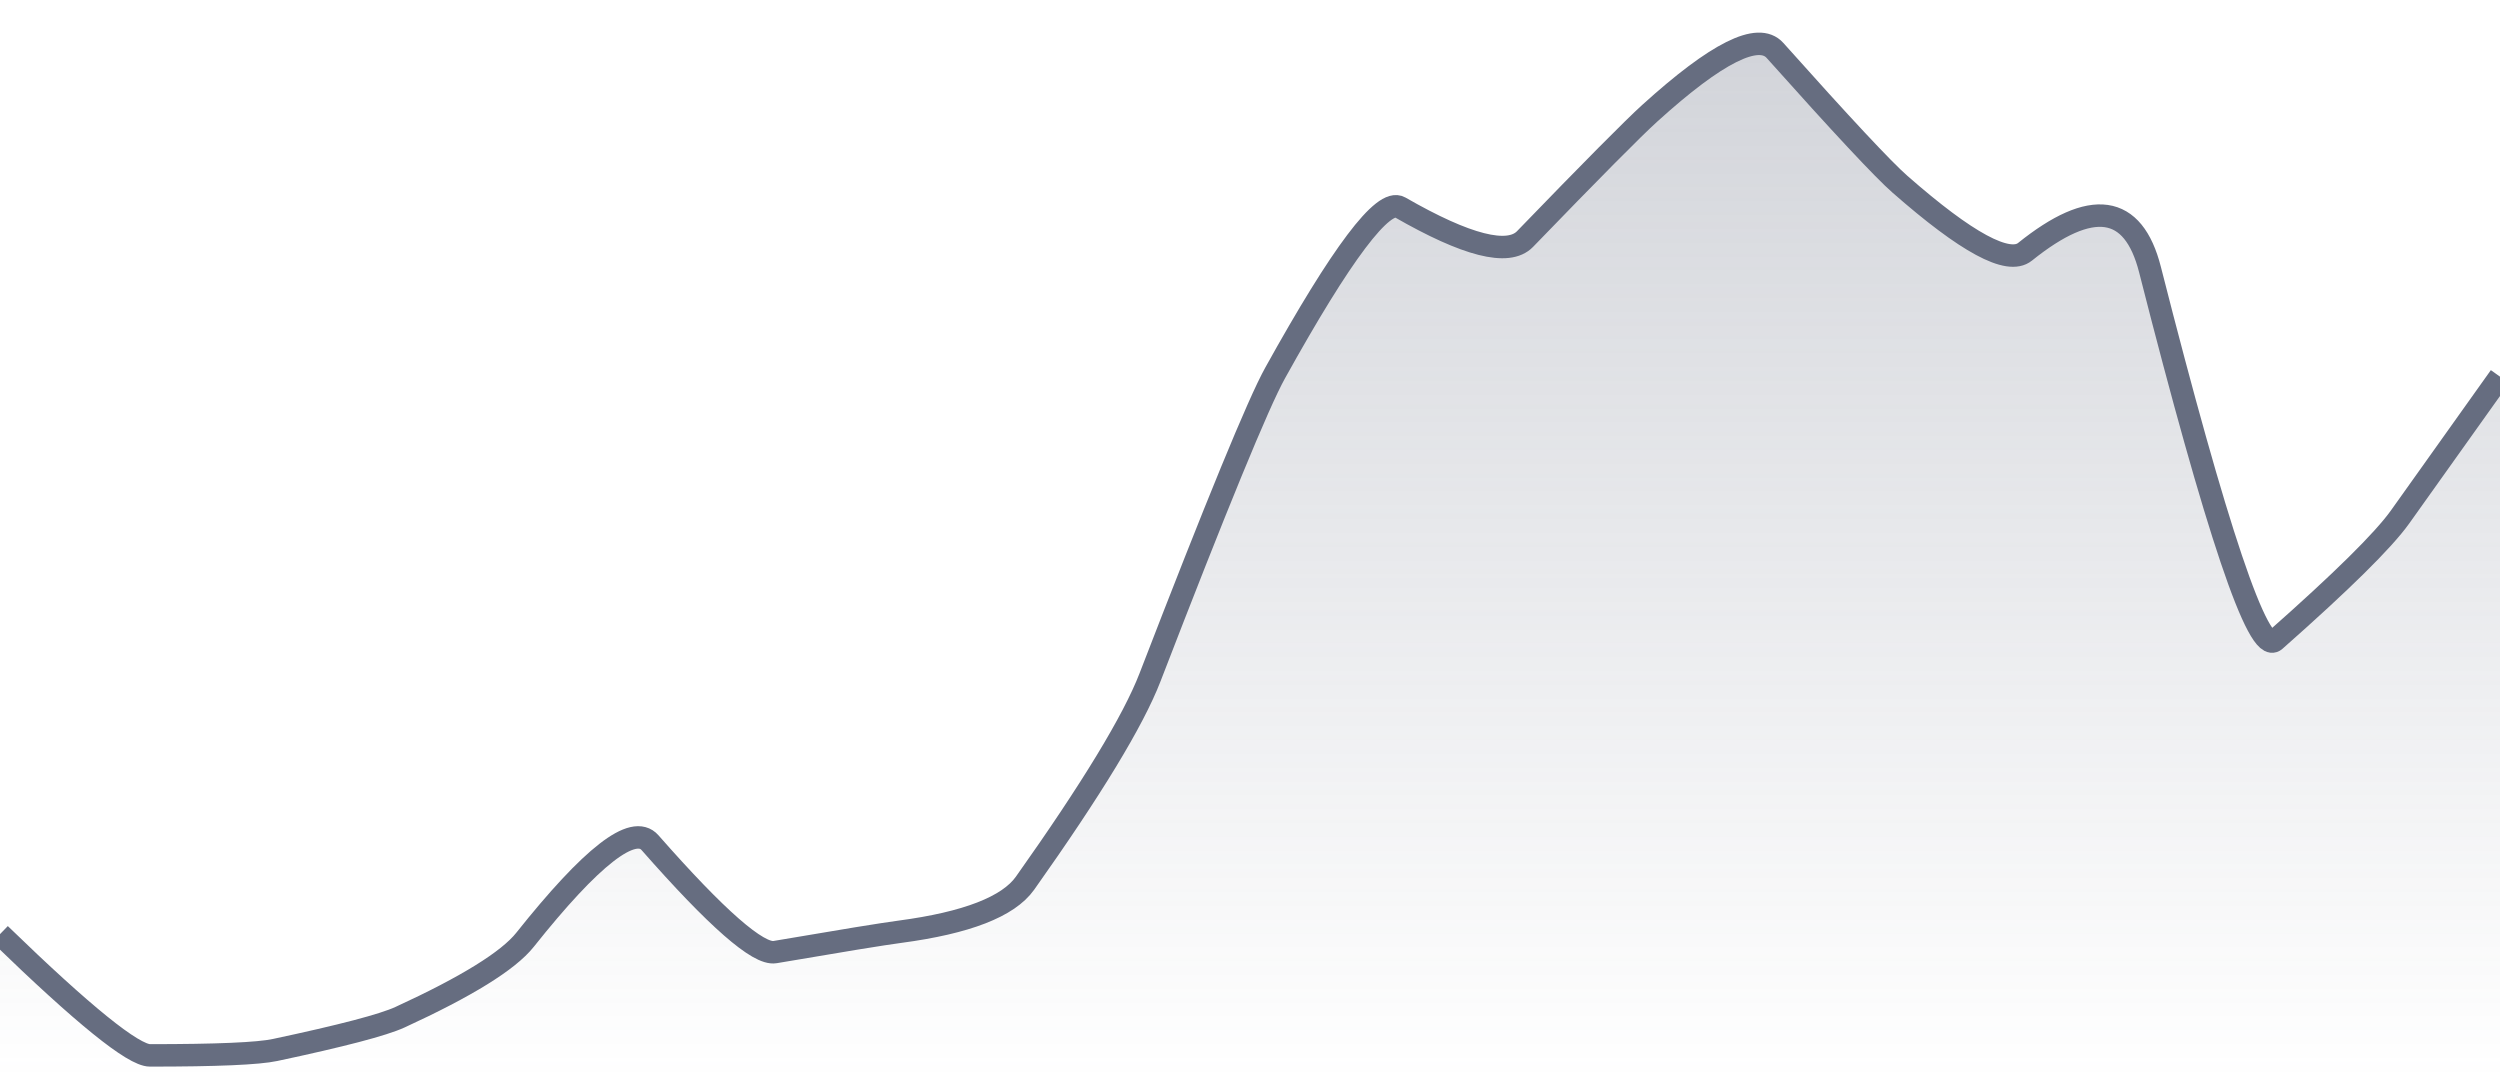
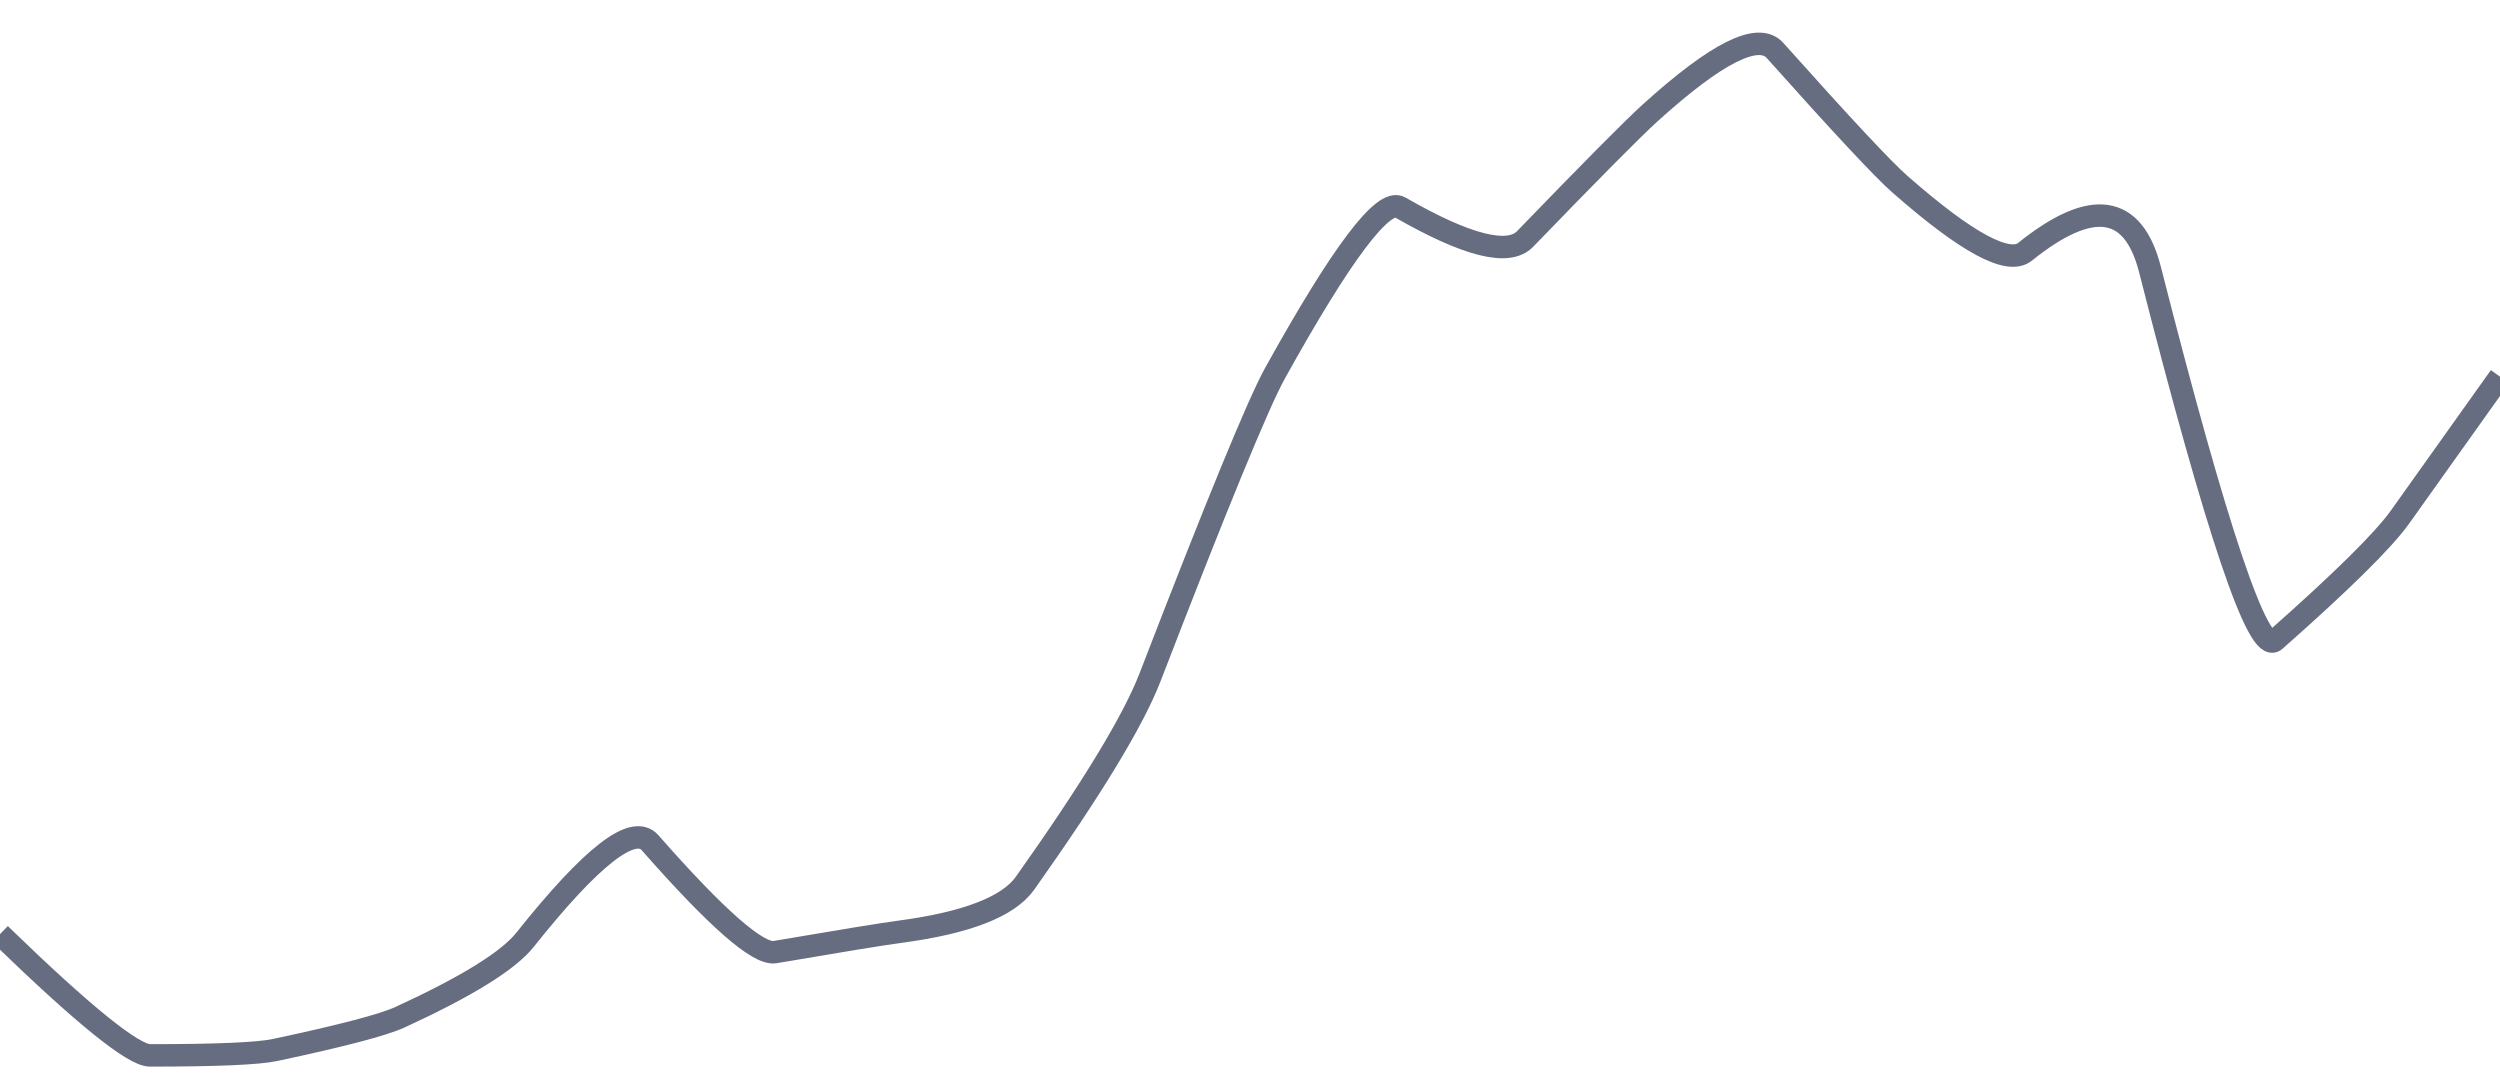
<svg xmlns="http://www.w3.org/2000/svg" viewBox="0 0 167 72" width="167" height="72">
  <defs>
    <linearGradient id="gradient" x1="0" y1="0" x2="0" y2="1">
      <stop offset="0%" stop-color="#666D80" stop-opacity="0.3" />
      <stop offset="100%" stop-color="#666D80" stop-opacity="0" />
    </linearGradient>
  </defs>
-   <path d="M 0,62.4 Q 8.35,70.5 10.02,70.5 Q 16.7,70.5 18.37,70.14 Q 25.05,68.72 26.72,67.95 Q 33.4,64.88 35.07,62.78 Q 41.75,54.39 43.42,56.29 Q 50.1,63.89 51.77,63.6 Q 58.45,62.46 60.12,62.24 Q 66.8,61.35 68.47,59 Q 75.15,49.58 76.82,45.25 Q 83.5,27.94 85.17,24.93 Q 91.85,12.89 93.52,13.85 Q 100.2,17.69 101.87,15.97 Q 108.55,9.06 110.22,7.55 Q 116.9,1.5 118.57,3.37 Q 125.25,10.85 126.92,12.31 Q 133.6,18.17 135.27,16.82 Q 141.95,11.45 143.62,18.01 Q 150.3,44.26 151.97,42.78 Q 158.65,36.88 160.32,34.54 T 167,25.16 L 167,72 L 0,72 Z" fill="url(#gradient)" />
  <path d="M 0,62.4 Q 8.35,70.5 10.02,70.5 Q 16.7,70.5 18.37,70.14 Q 25.05,68.72 26.72,67.95 Q 33.4,64.88 35.07,62.78 Q 41.75,54.39 43.42,56.29 Q 50.1,63.89 51.77,63.6 Q 58.45,62.46 60.12,62.24 Q 66.8,61.35 68.47,59 Q 75.15,49.58 76.82,45.25 Q 83.5,27.94 85.17,24.93 Q 91.85,12.89 93.52,13.85 Q 100.2,17.69 101.87,15.97 Q 108.55,9.06 110.22,7.55 Q 116.9,1.5 118.57,3.37 Q 125.25,10.85 126.92,12.31 Q 133.6,18.17 135.27,16.82 Q 141.95,11.45 143.62,18.01 Q 150.3,44.26 151.97,42.78 Q 158.65,36.88 160.32,34.54 T 167,25.16" fill="none" stroke="#666D80" stroke-width="1.5" />
</svg>